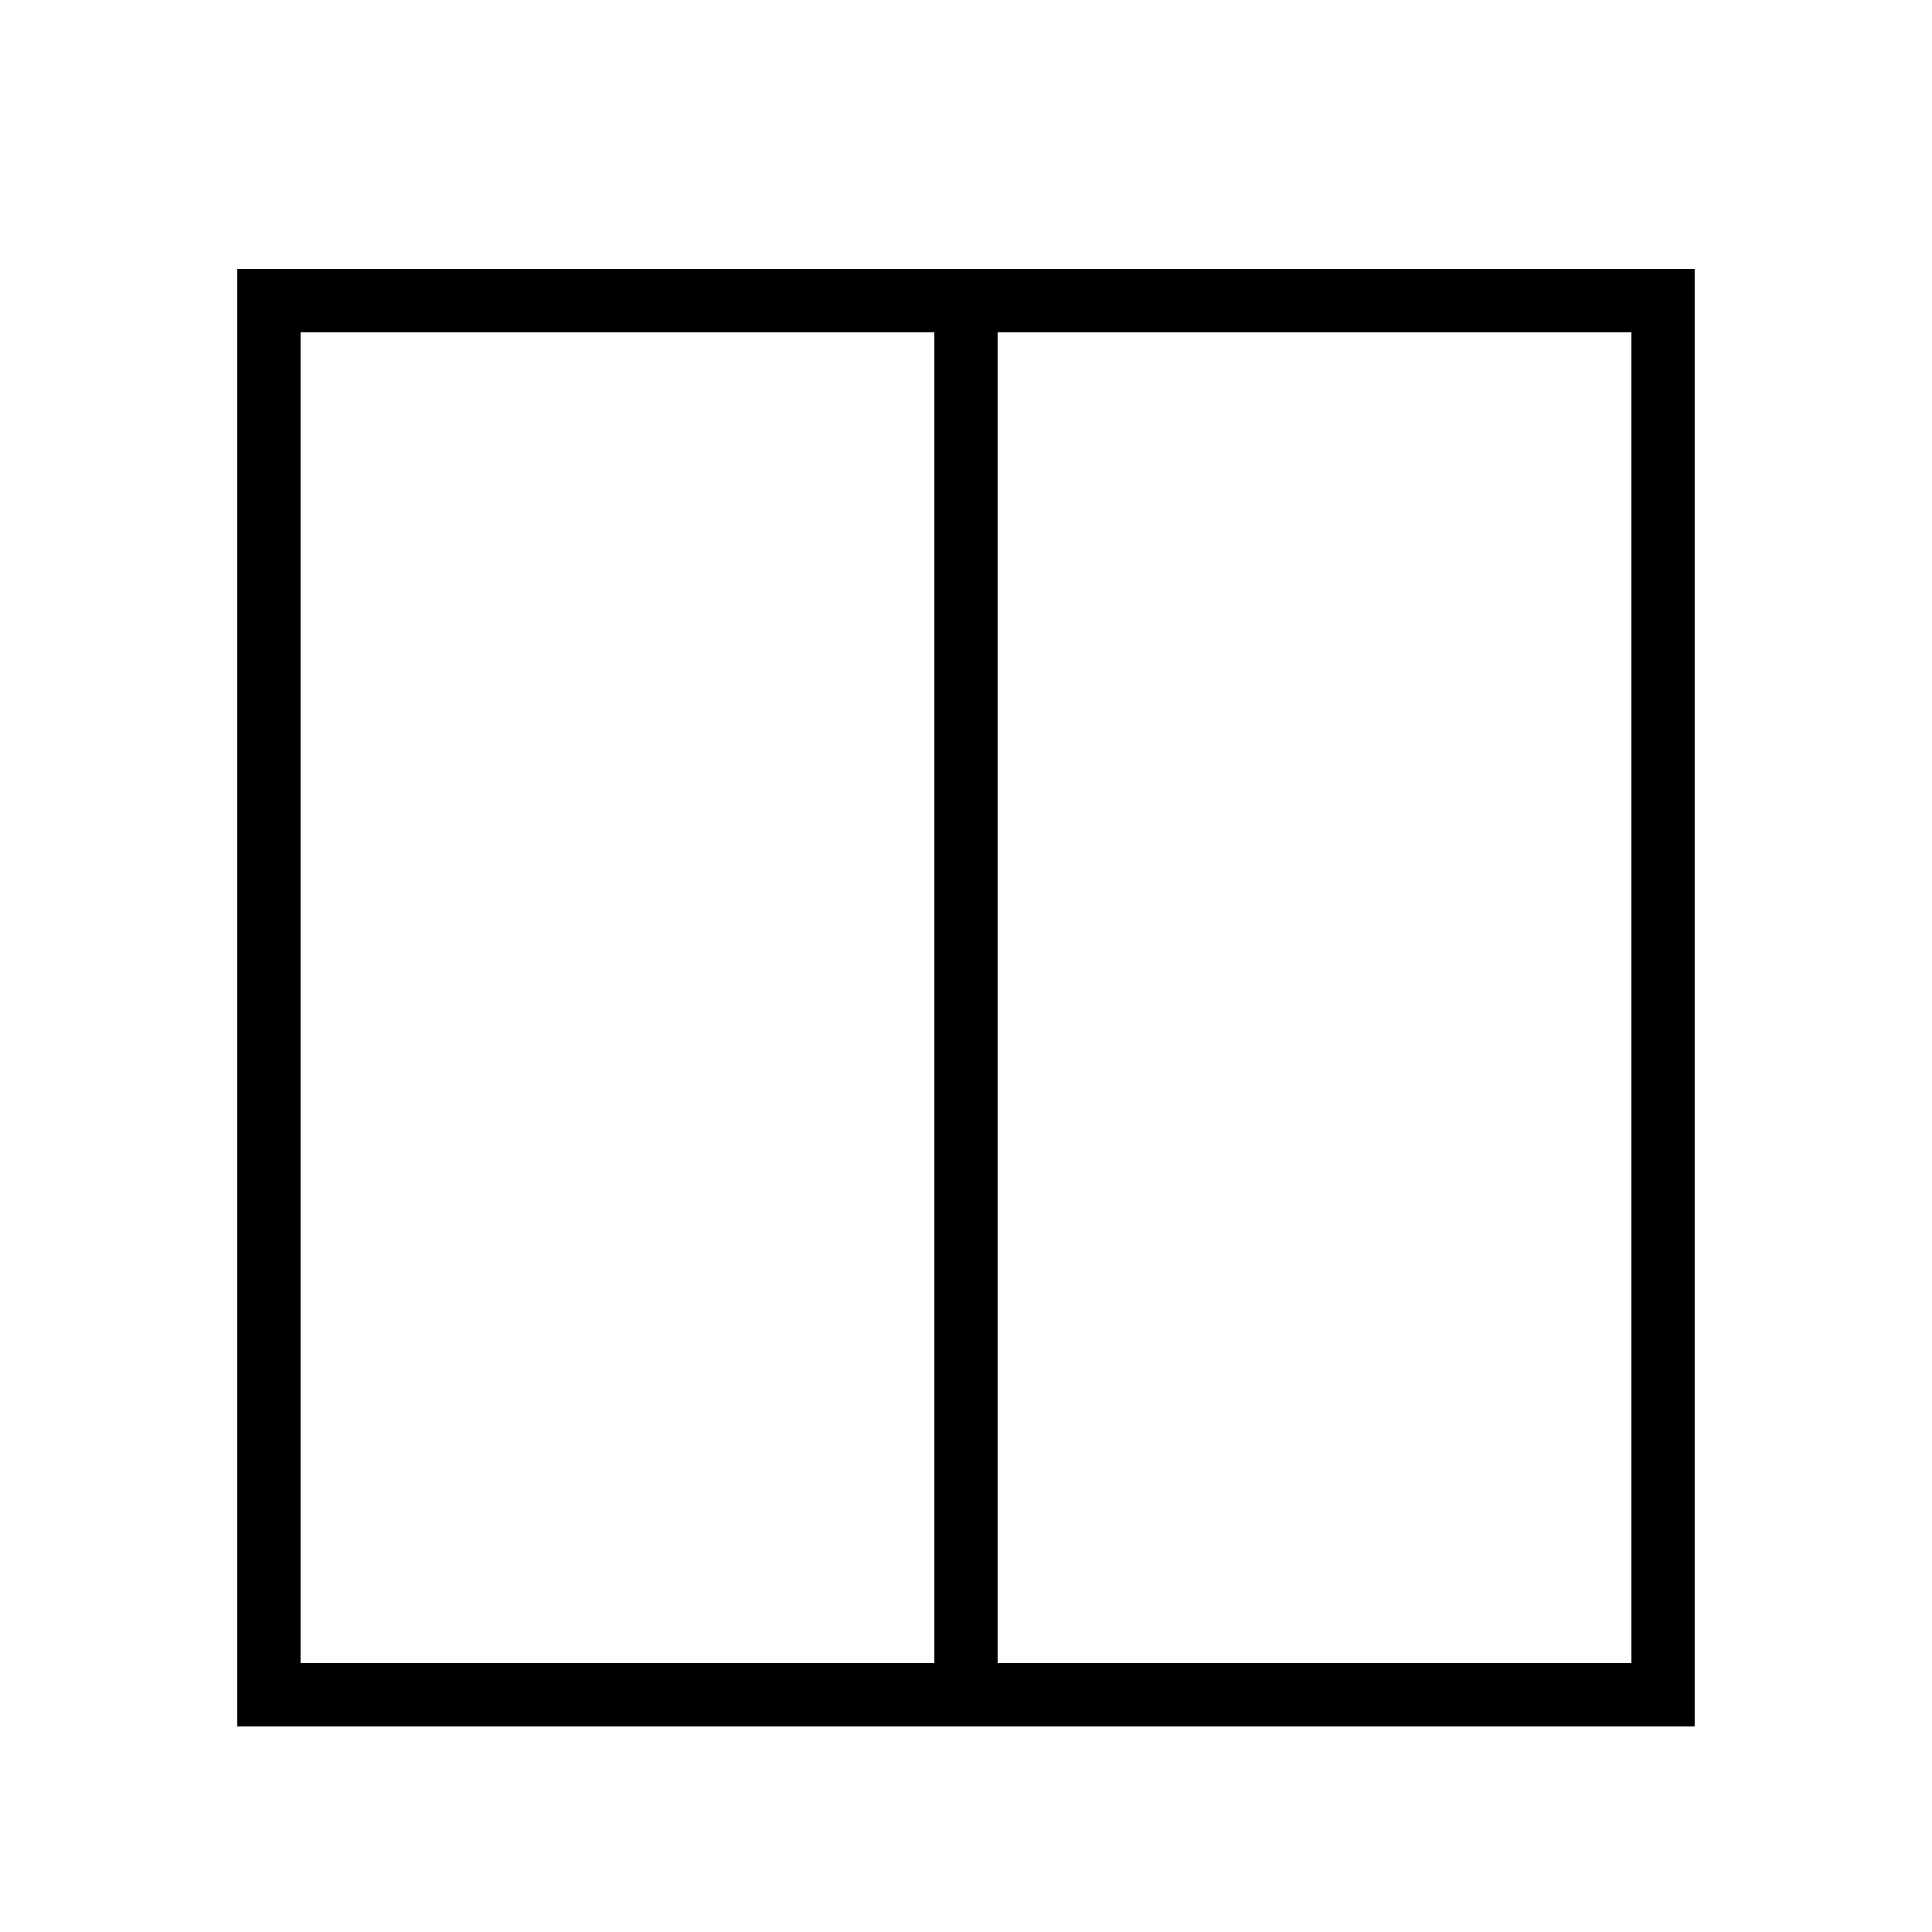
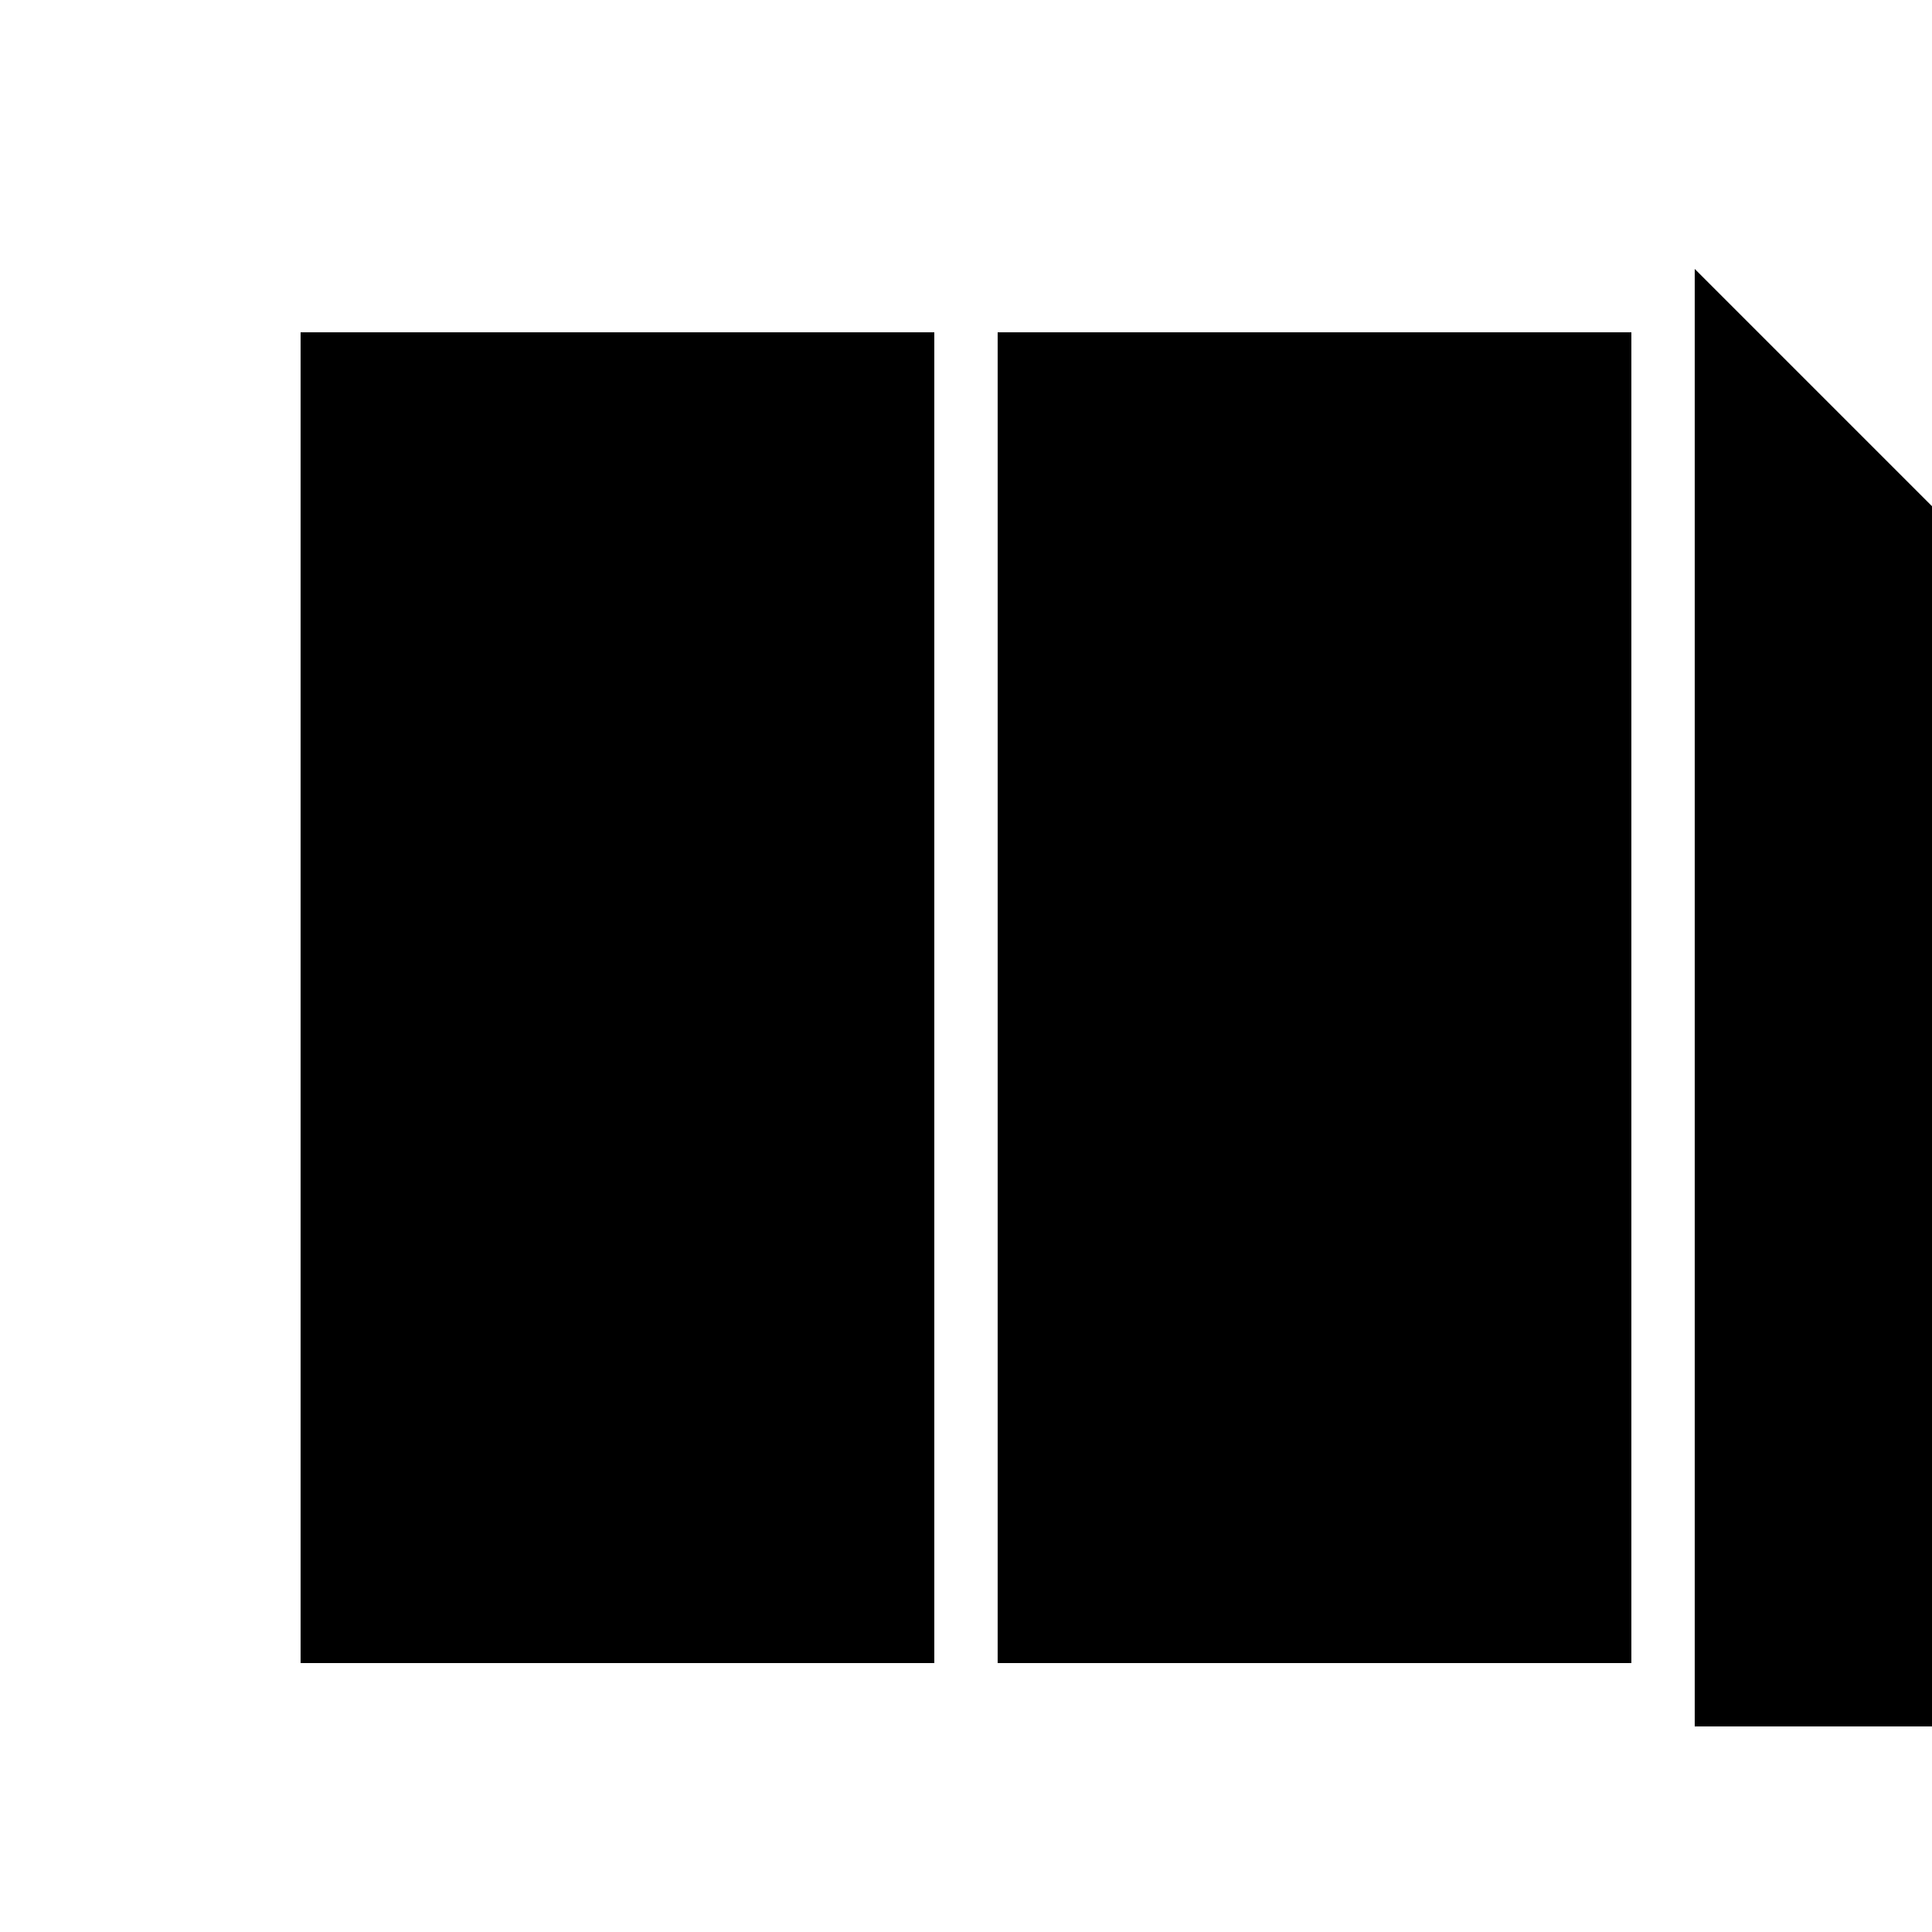
<svg xmlns="http://www.w3.org/2000/svg" fill="#000000" width="800px" height="800px" version="1.1" viewBox="144 144 512 512">
-   <path d="m593.12 215.27h-386.25v386.25h386.25zm-201.52 369.46h-167.94v-352.67h167.94zm184.73 0h-167.94v-352.67h167.94z" />
+   <path d="m593.12 215.27v386.25h386.25zm-201.52 369.46h-167.94v-352.67h167.94zm184.73 0h-167.94v-352.67h167.94z" />
</svg>